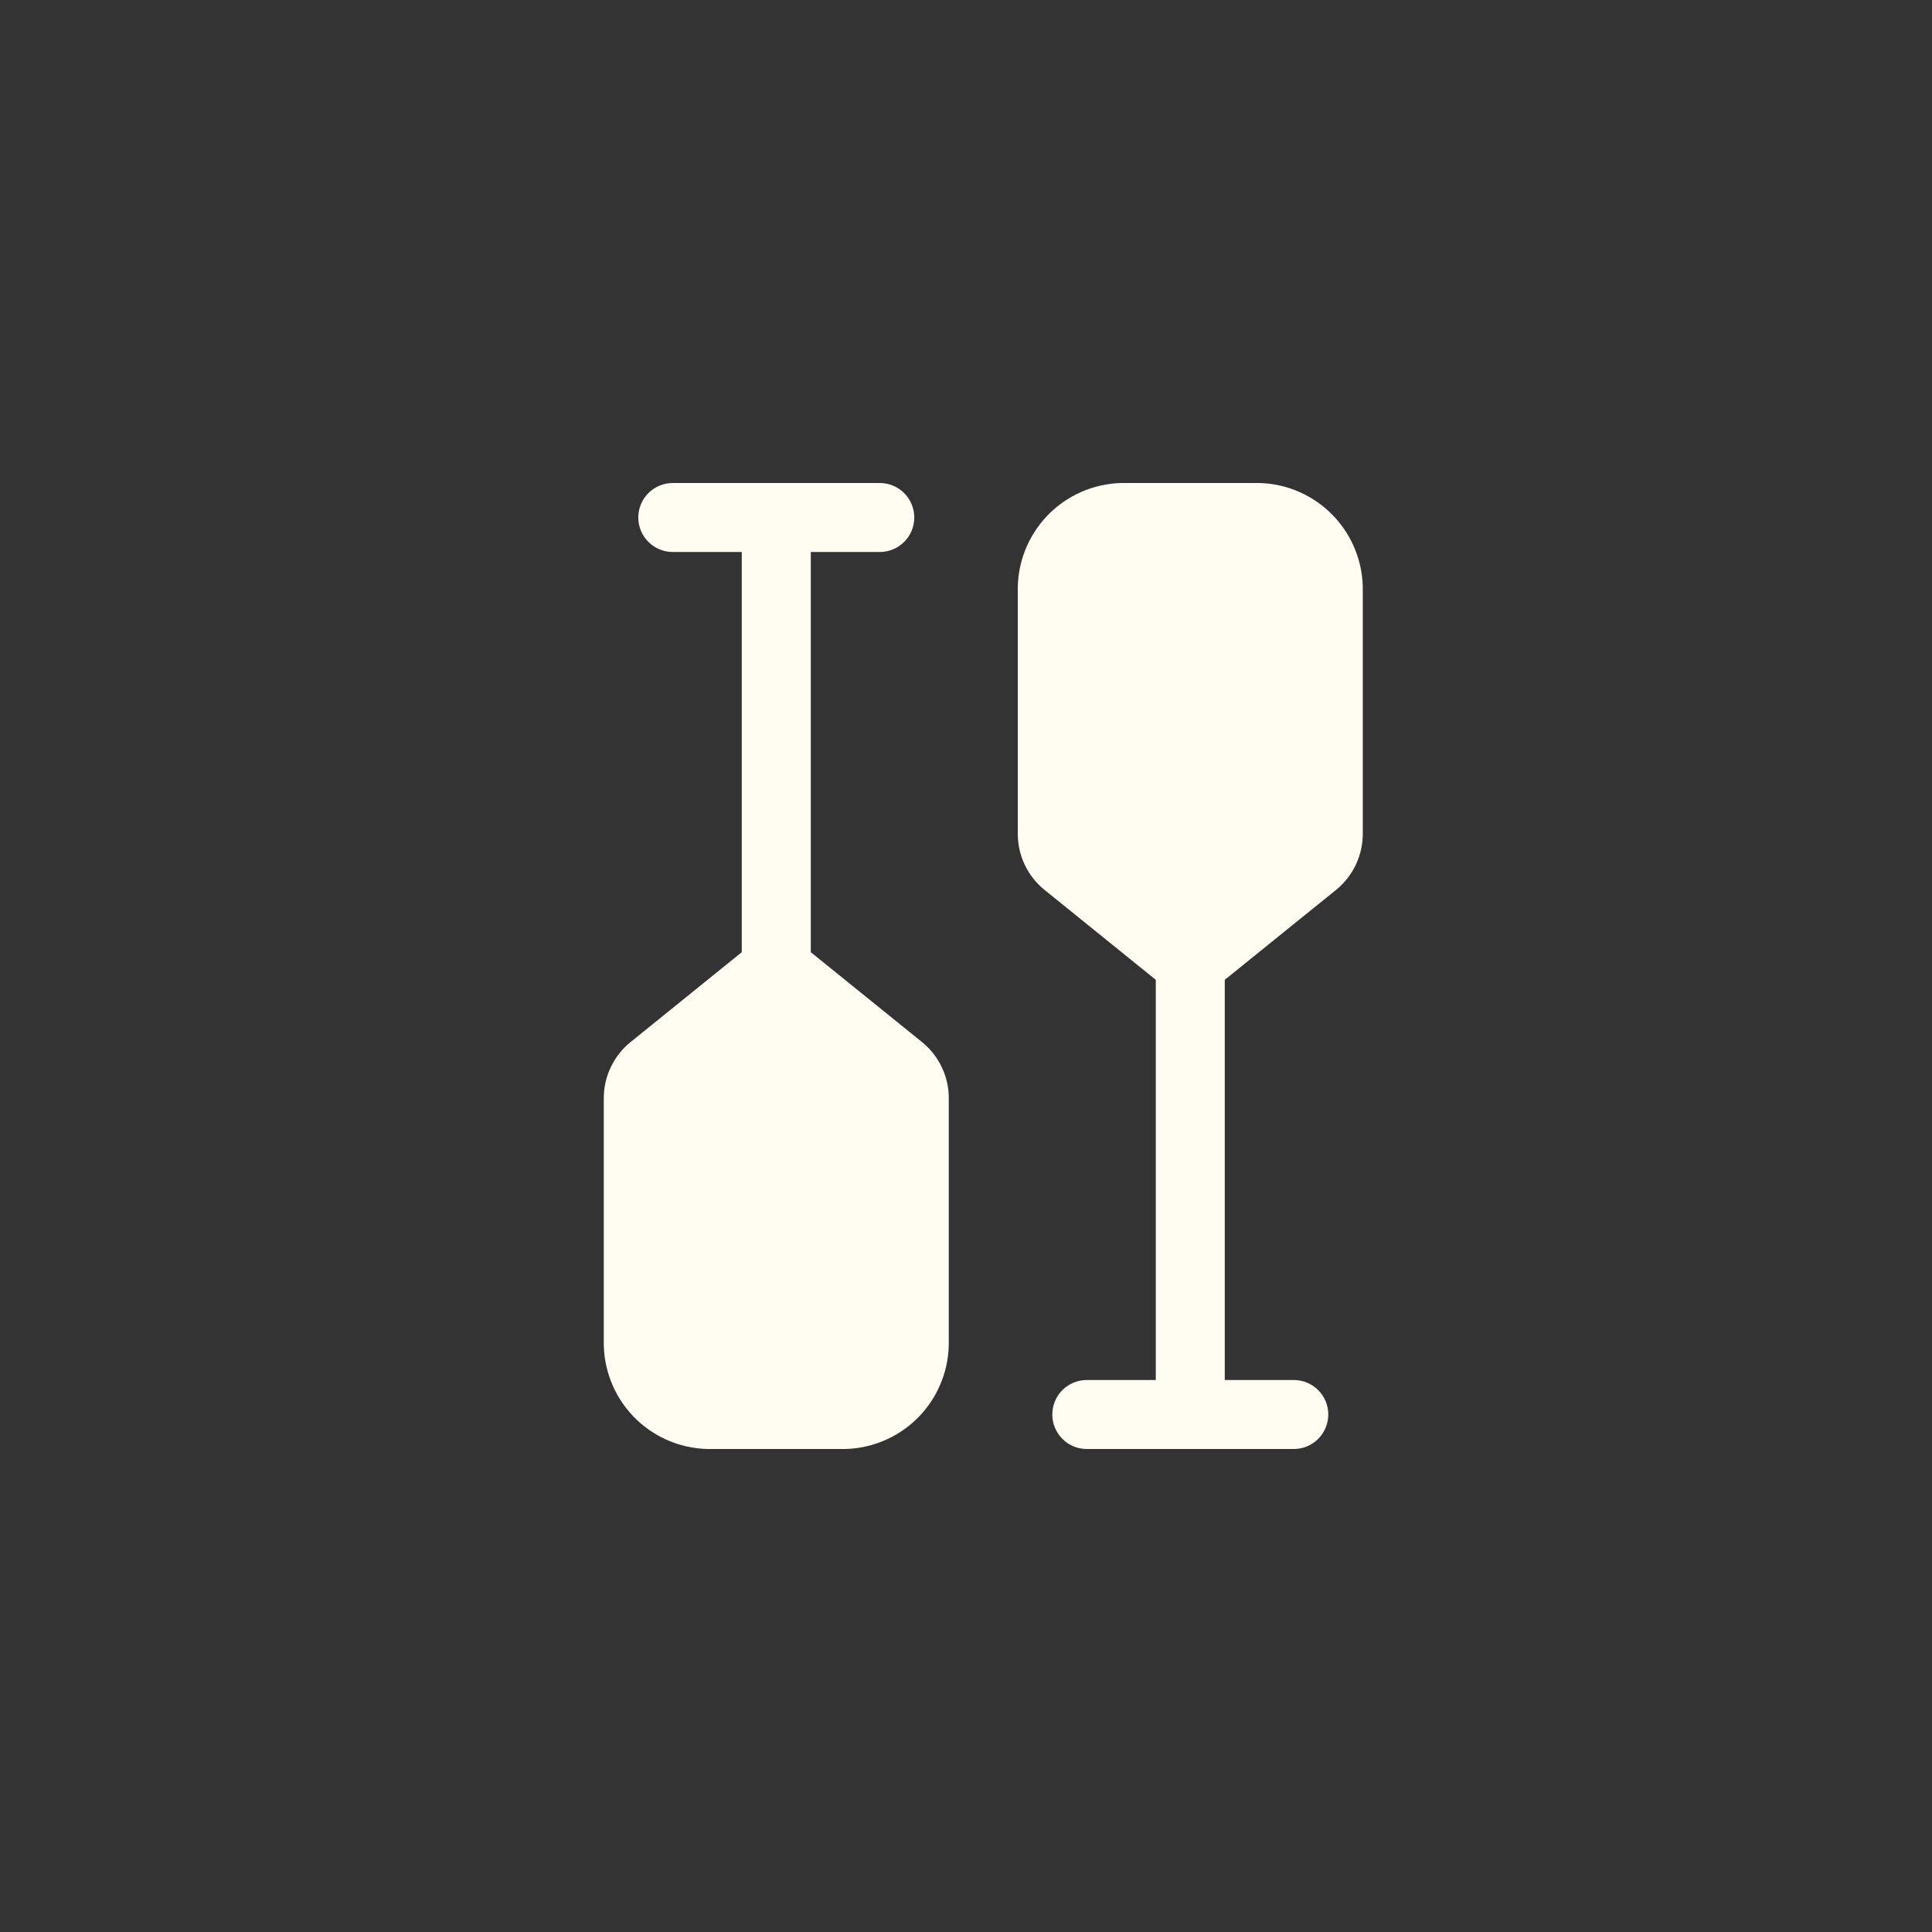
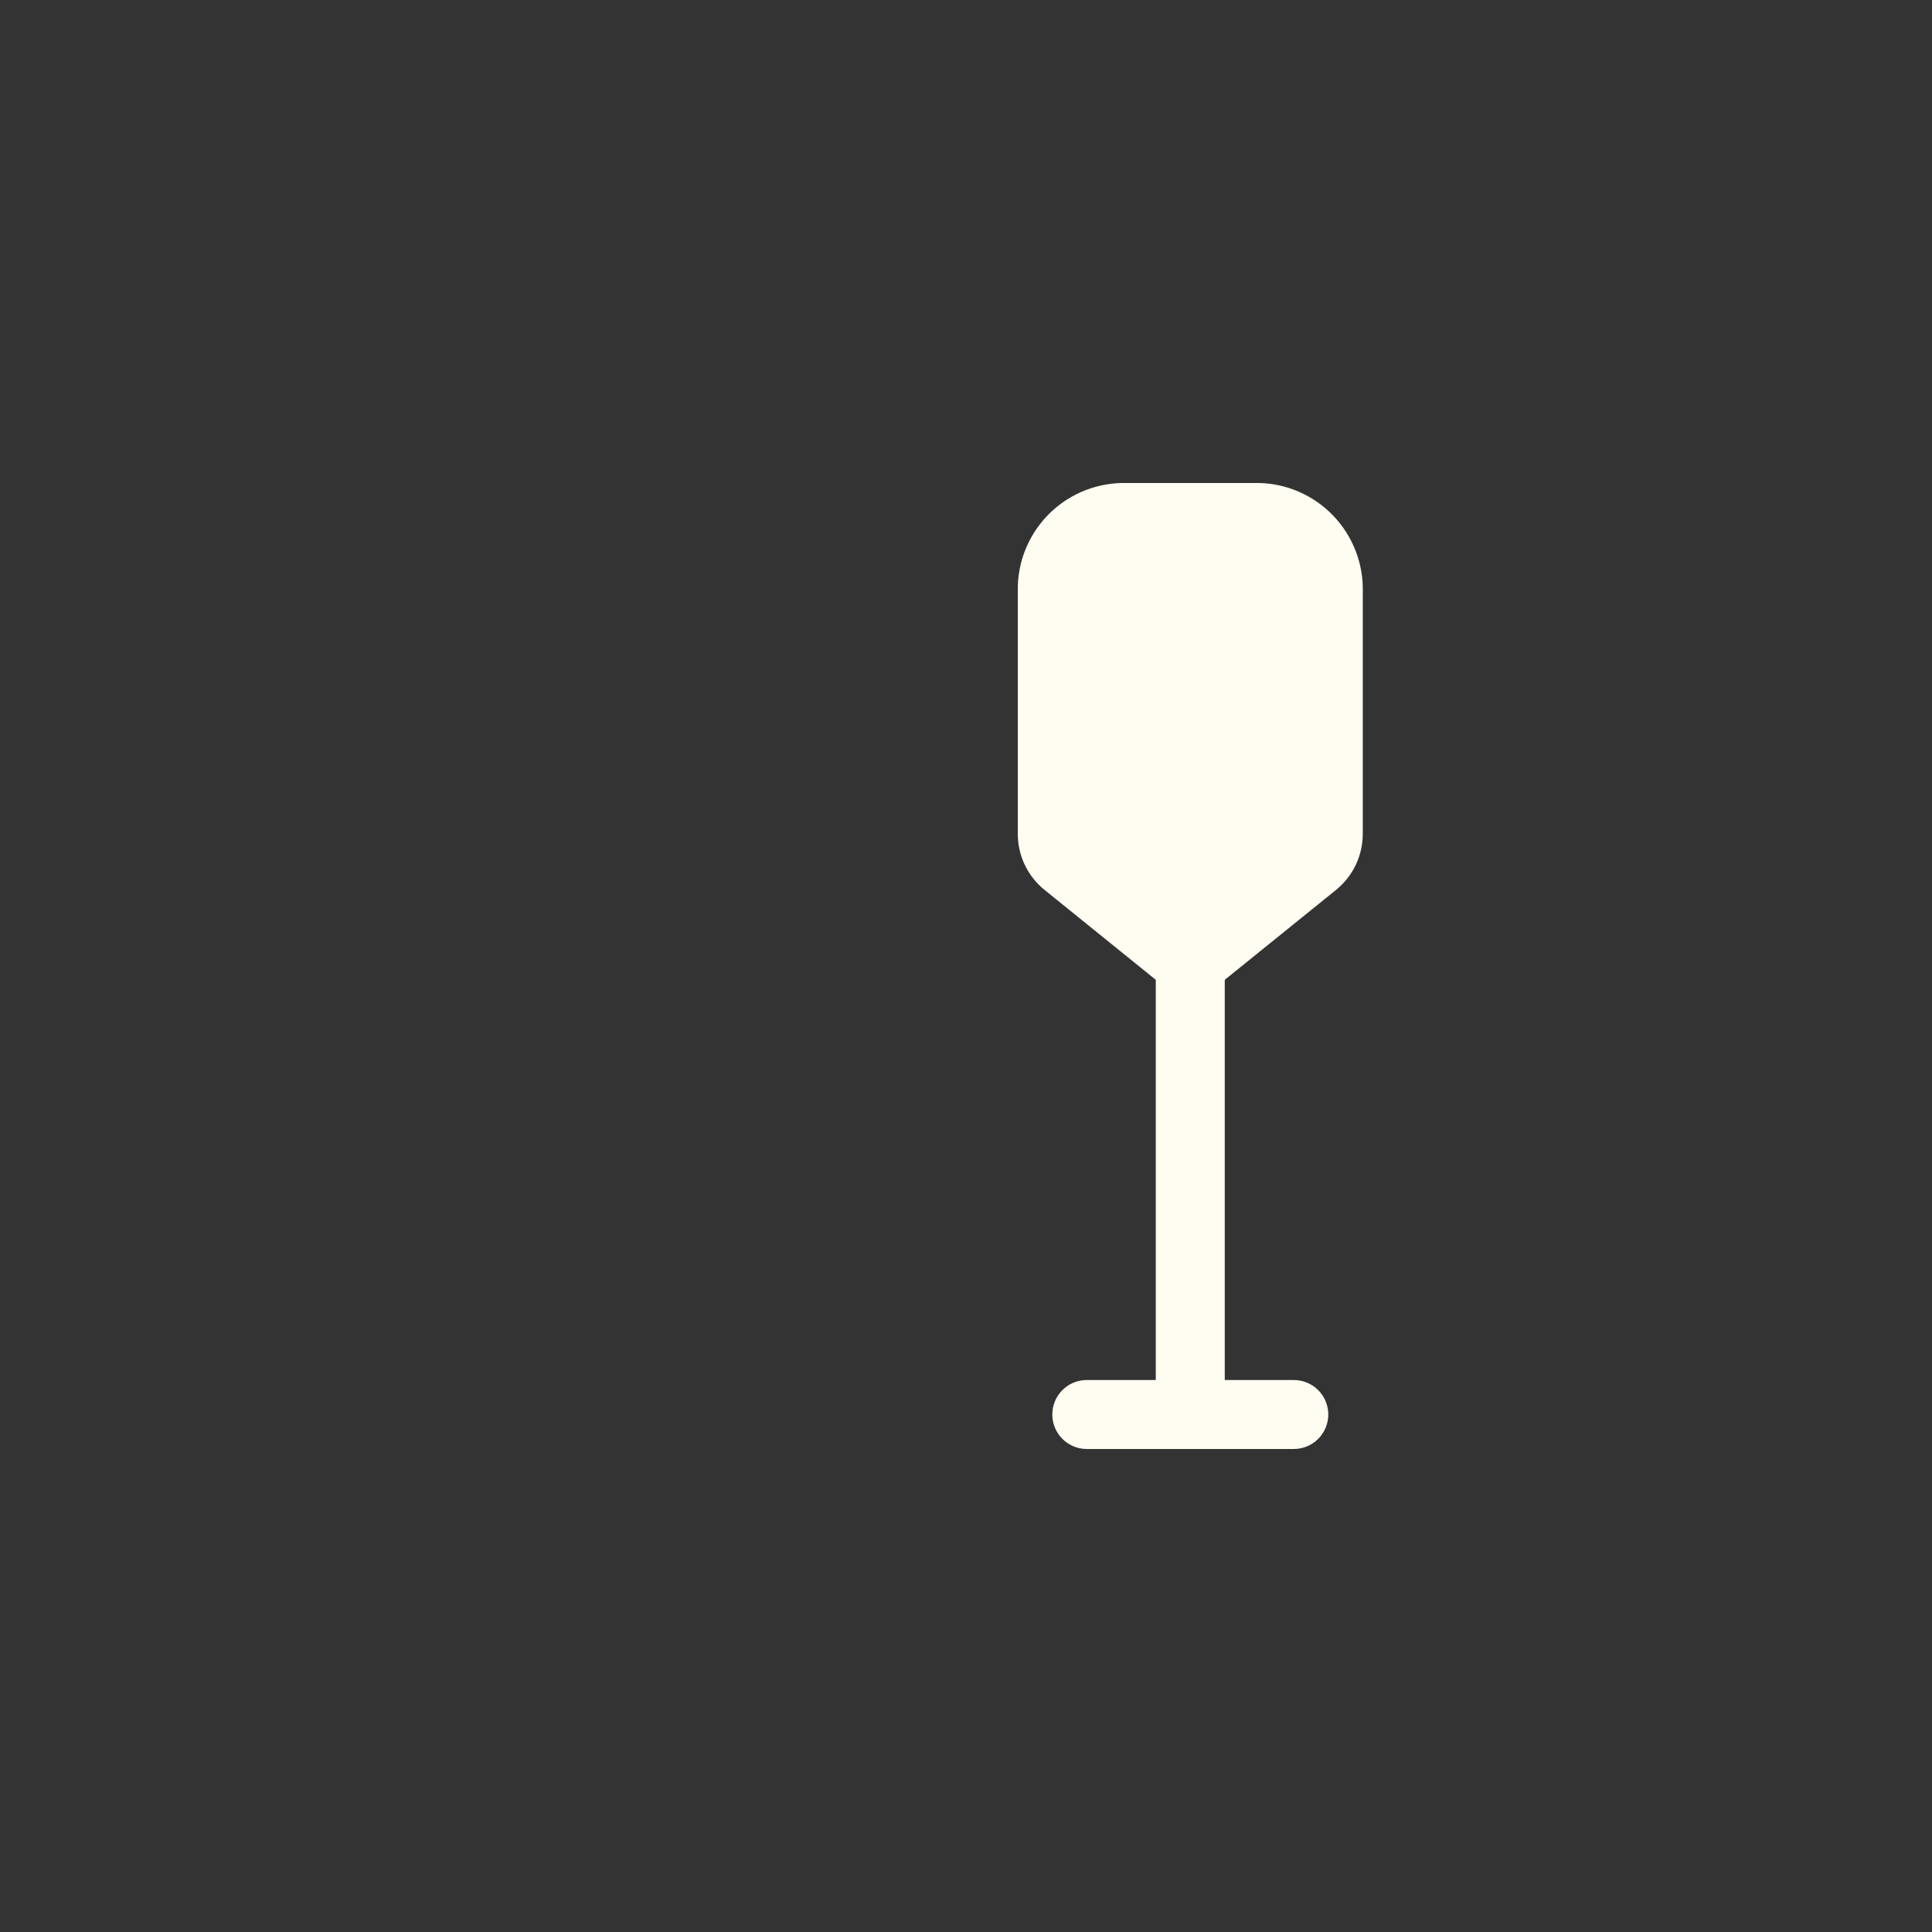
<svg xmlns="http://www.w3.org/2000/svg" width="48" height="48" viewBox="0 0 48 48" fill="none">
  <rect x="0" y="0" width="48" height="48" fill="#333333" stroke="none" />
-   <path d="M22.912 25.894L20.144 23.657V13.714H21.858C22.085 13.714 22.303 13.624 22.464 13.463C22.625 13.303 22.715 13.085 22.715 12.857C22.715 12.63 22.625 12.412 22.464 12.251C22.303 12.09 22.085 12 21.858 12H16.715C16.488 12 16.27 12.09 16.109 12.251C15.948 12.412 15.858 12.63 15.858 12.857C15.858 13.085 15.948 13.303 16.109 13.463C16.27 13.624 16.488 13.714 16.715 13.714H18.429V23.657L15.661 25.894C15.452 26.064 15.285 26.279 15.171 26.522C15.056 26.765 14.998 27.031 15.001 27.3V33.3C14.985 33.999 15.246 34.675 15.728 35.182C16.21 35.688 16.873 35.982 17.572 36H21.001C21.699 35.982 22.363 35.688 22.845 35.182C23.327 34.675 23.588 33.999 23.572 33.3V27.3C23.575 27.031 23.517 26.765 23.402 26.522C23.288 26.279 23.121 26.064 22.912 25.894Z" fill="#FFFCF2" />
  <path d="M31.287 12H27.858C27.159 12.018 26.496 12.312 26.014 12.818C25.532 13.325 25.27 14.001 25.287 14.7V20.7C25.284 20.969 25.342 21.235 25.456 21.478C25.57 21.721 25.738 21.936 25.947 22.106L28.715 24.343V34.286H27.001C26.773 34.286 26.555 34.376 26.395 34.537C26.234 34.697 26.144 34.916 26.144 35.143C26.144 35.37 26.234 35.588 26.395 35.749C26.555 35.91 26.773 36 27.001 36H32.144C32.371 36 32.589 35.91 32.75 35.749C32.91 35.588 33.001 35.37 33.001 35.143C33.001 34.916 32.91 34.697 32.75 34.537C32.589 34.376 32.371 34.286 32.144 34.286H30.429V24.343L33.198 22.106C33.406 21.936 33.574 21.721 33.688 21.478C33.802 21.235 33.86 20.969 33.858 20.7V14.7C33.874 14.001 33.612 13.325 33.13 12.818C32.648 12.312 31.985 12.018 31.287 12Z" fill="#FFFCF2" />
</svg>